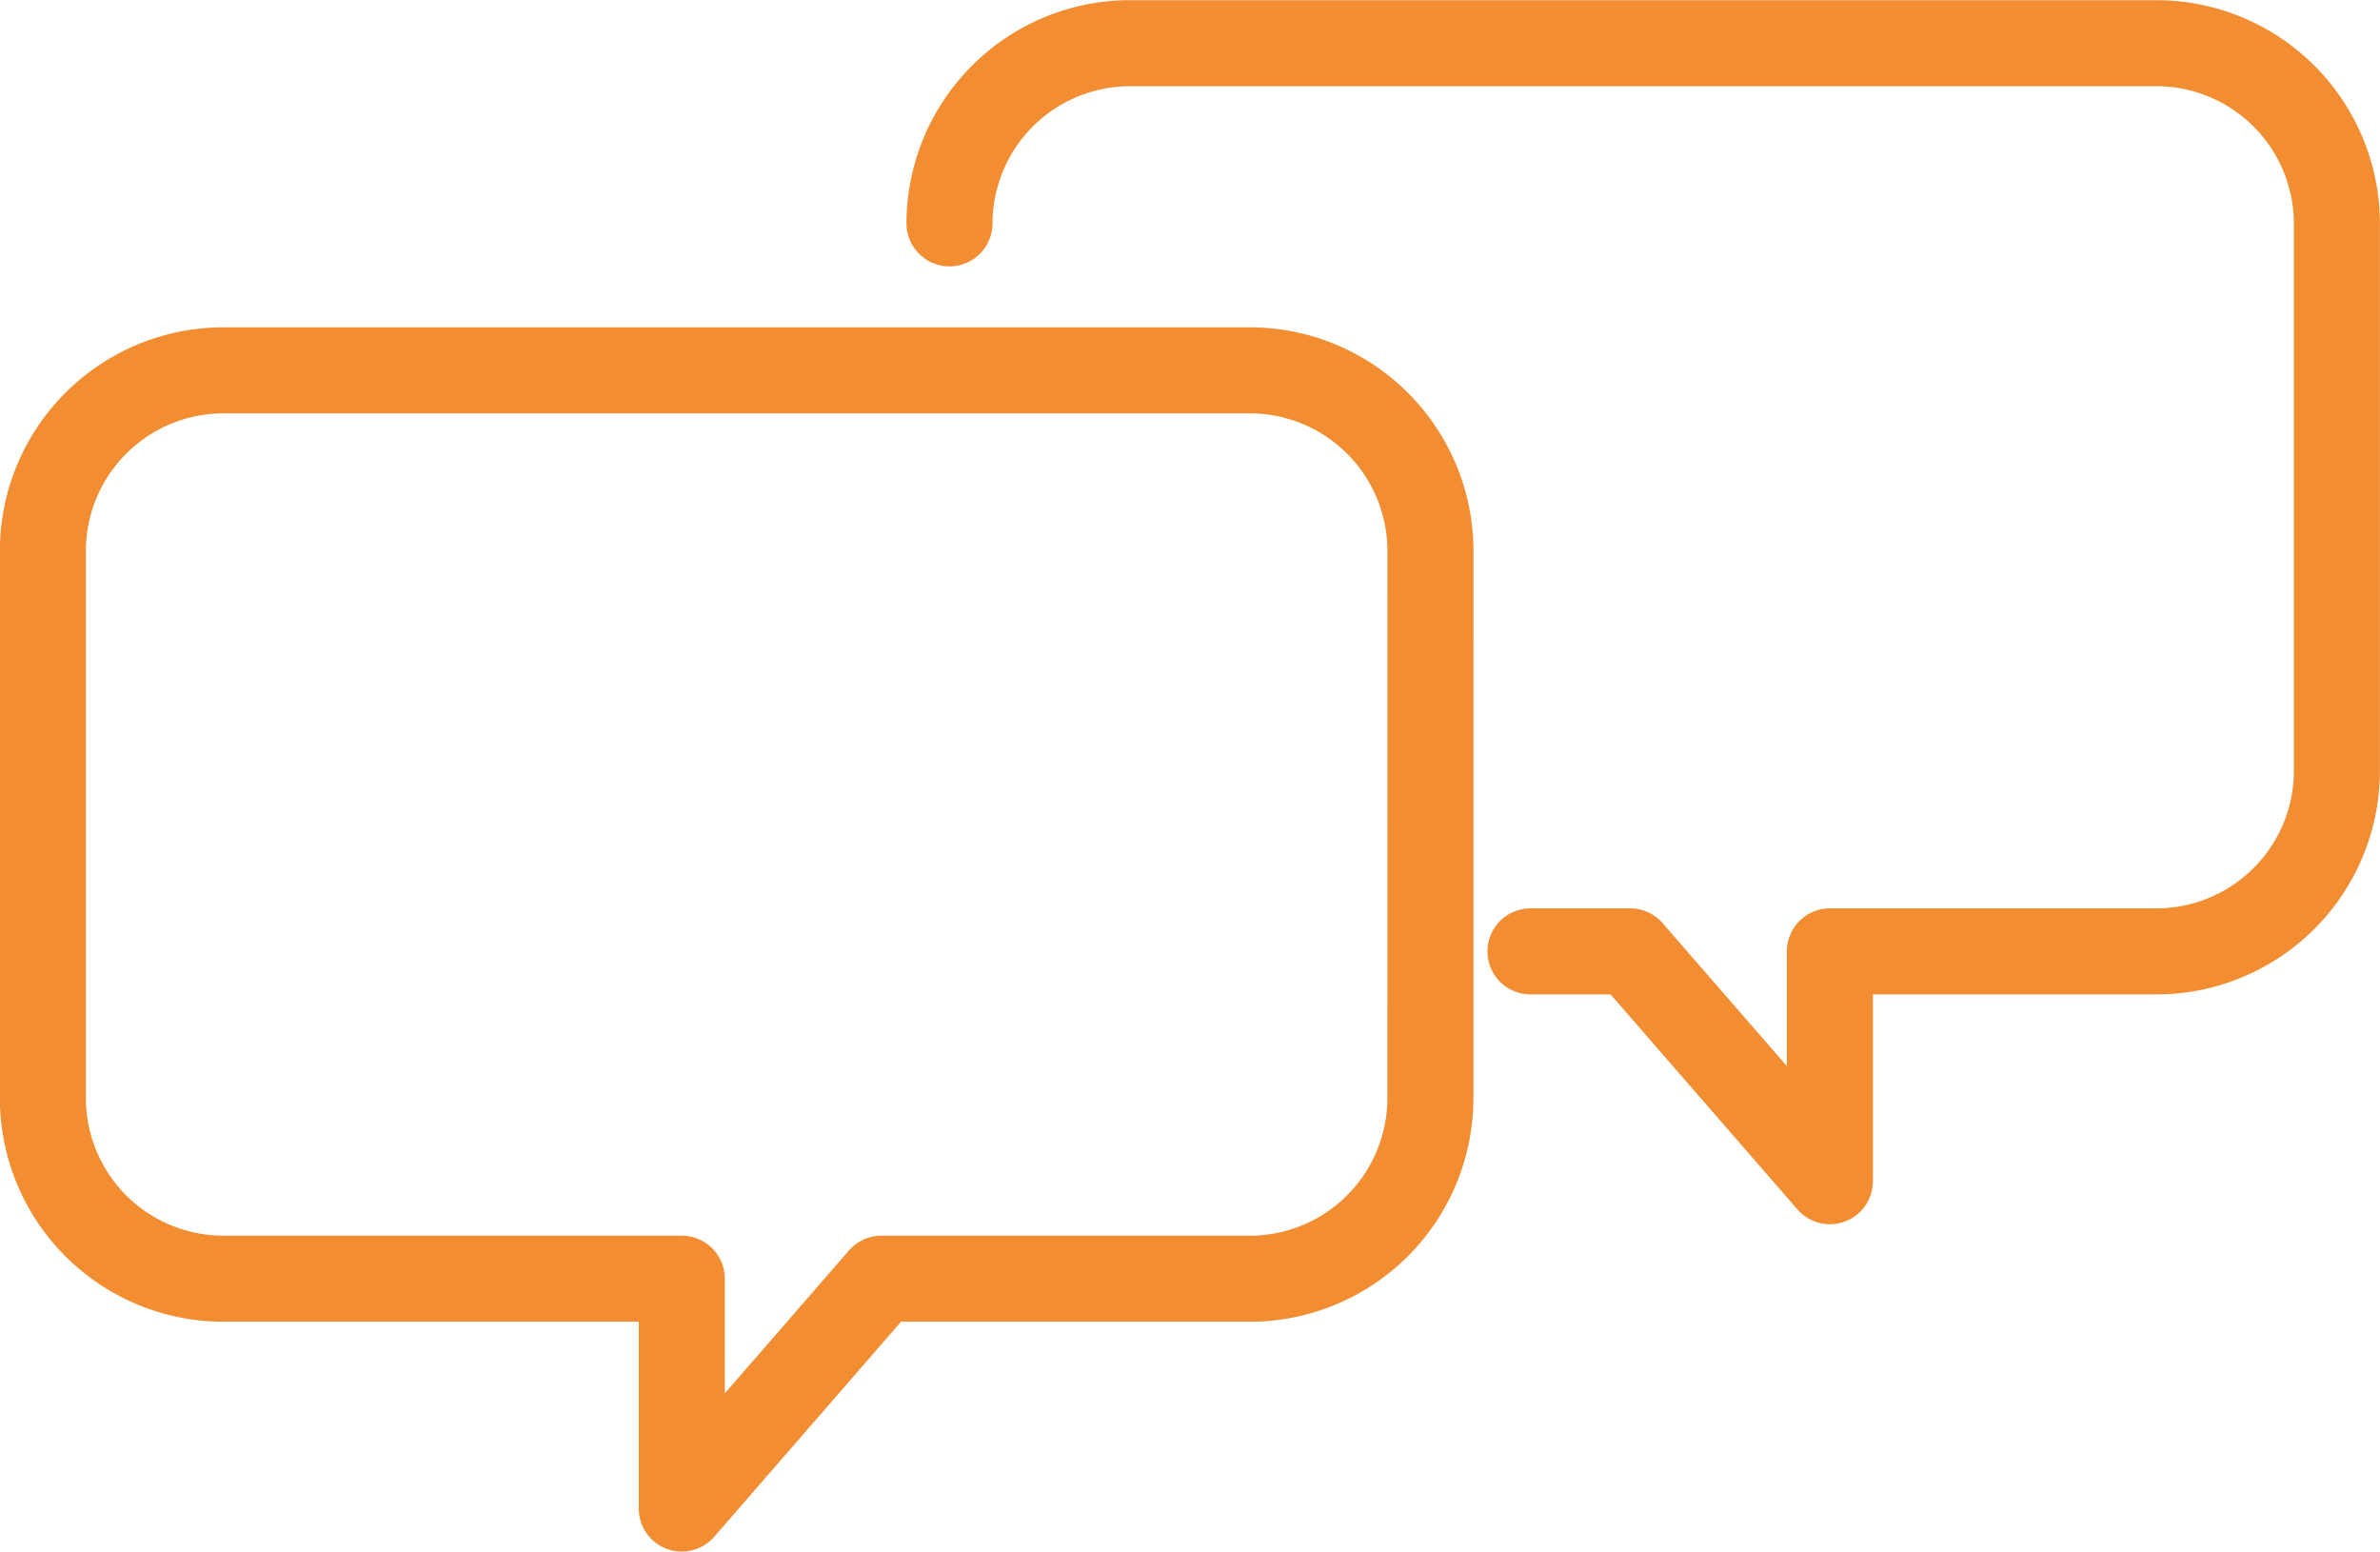
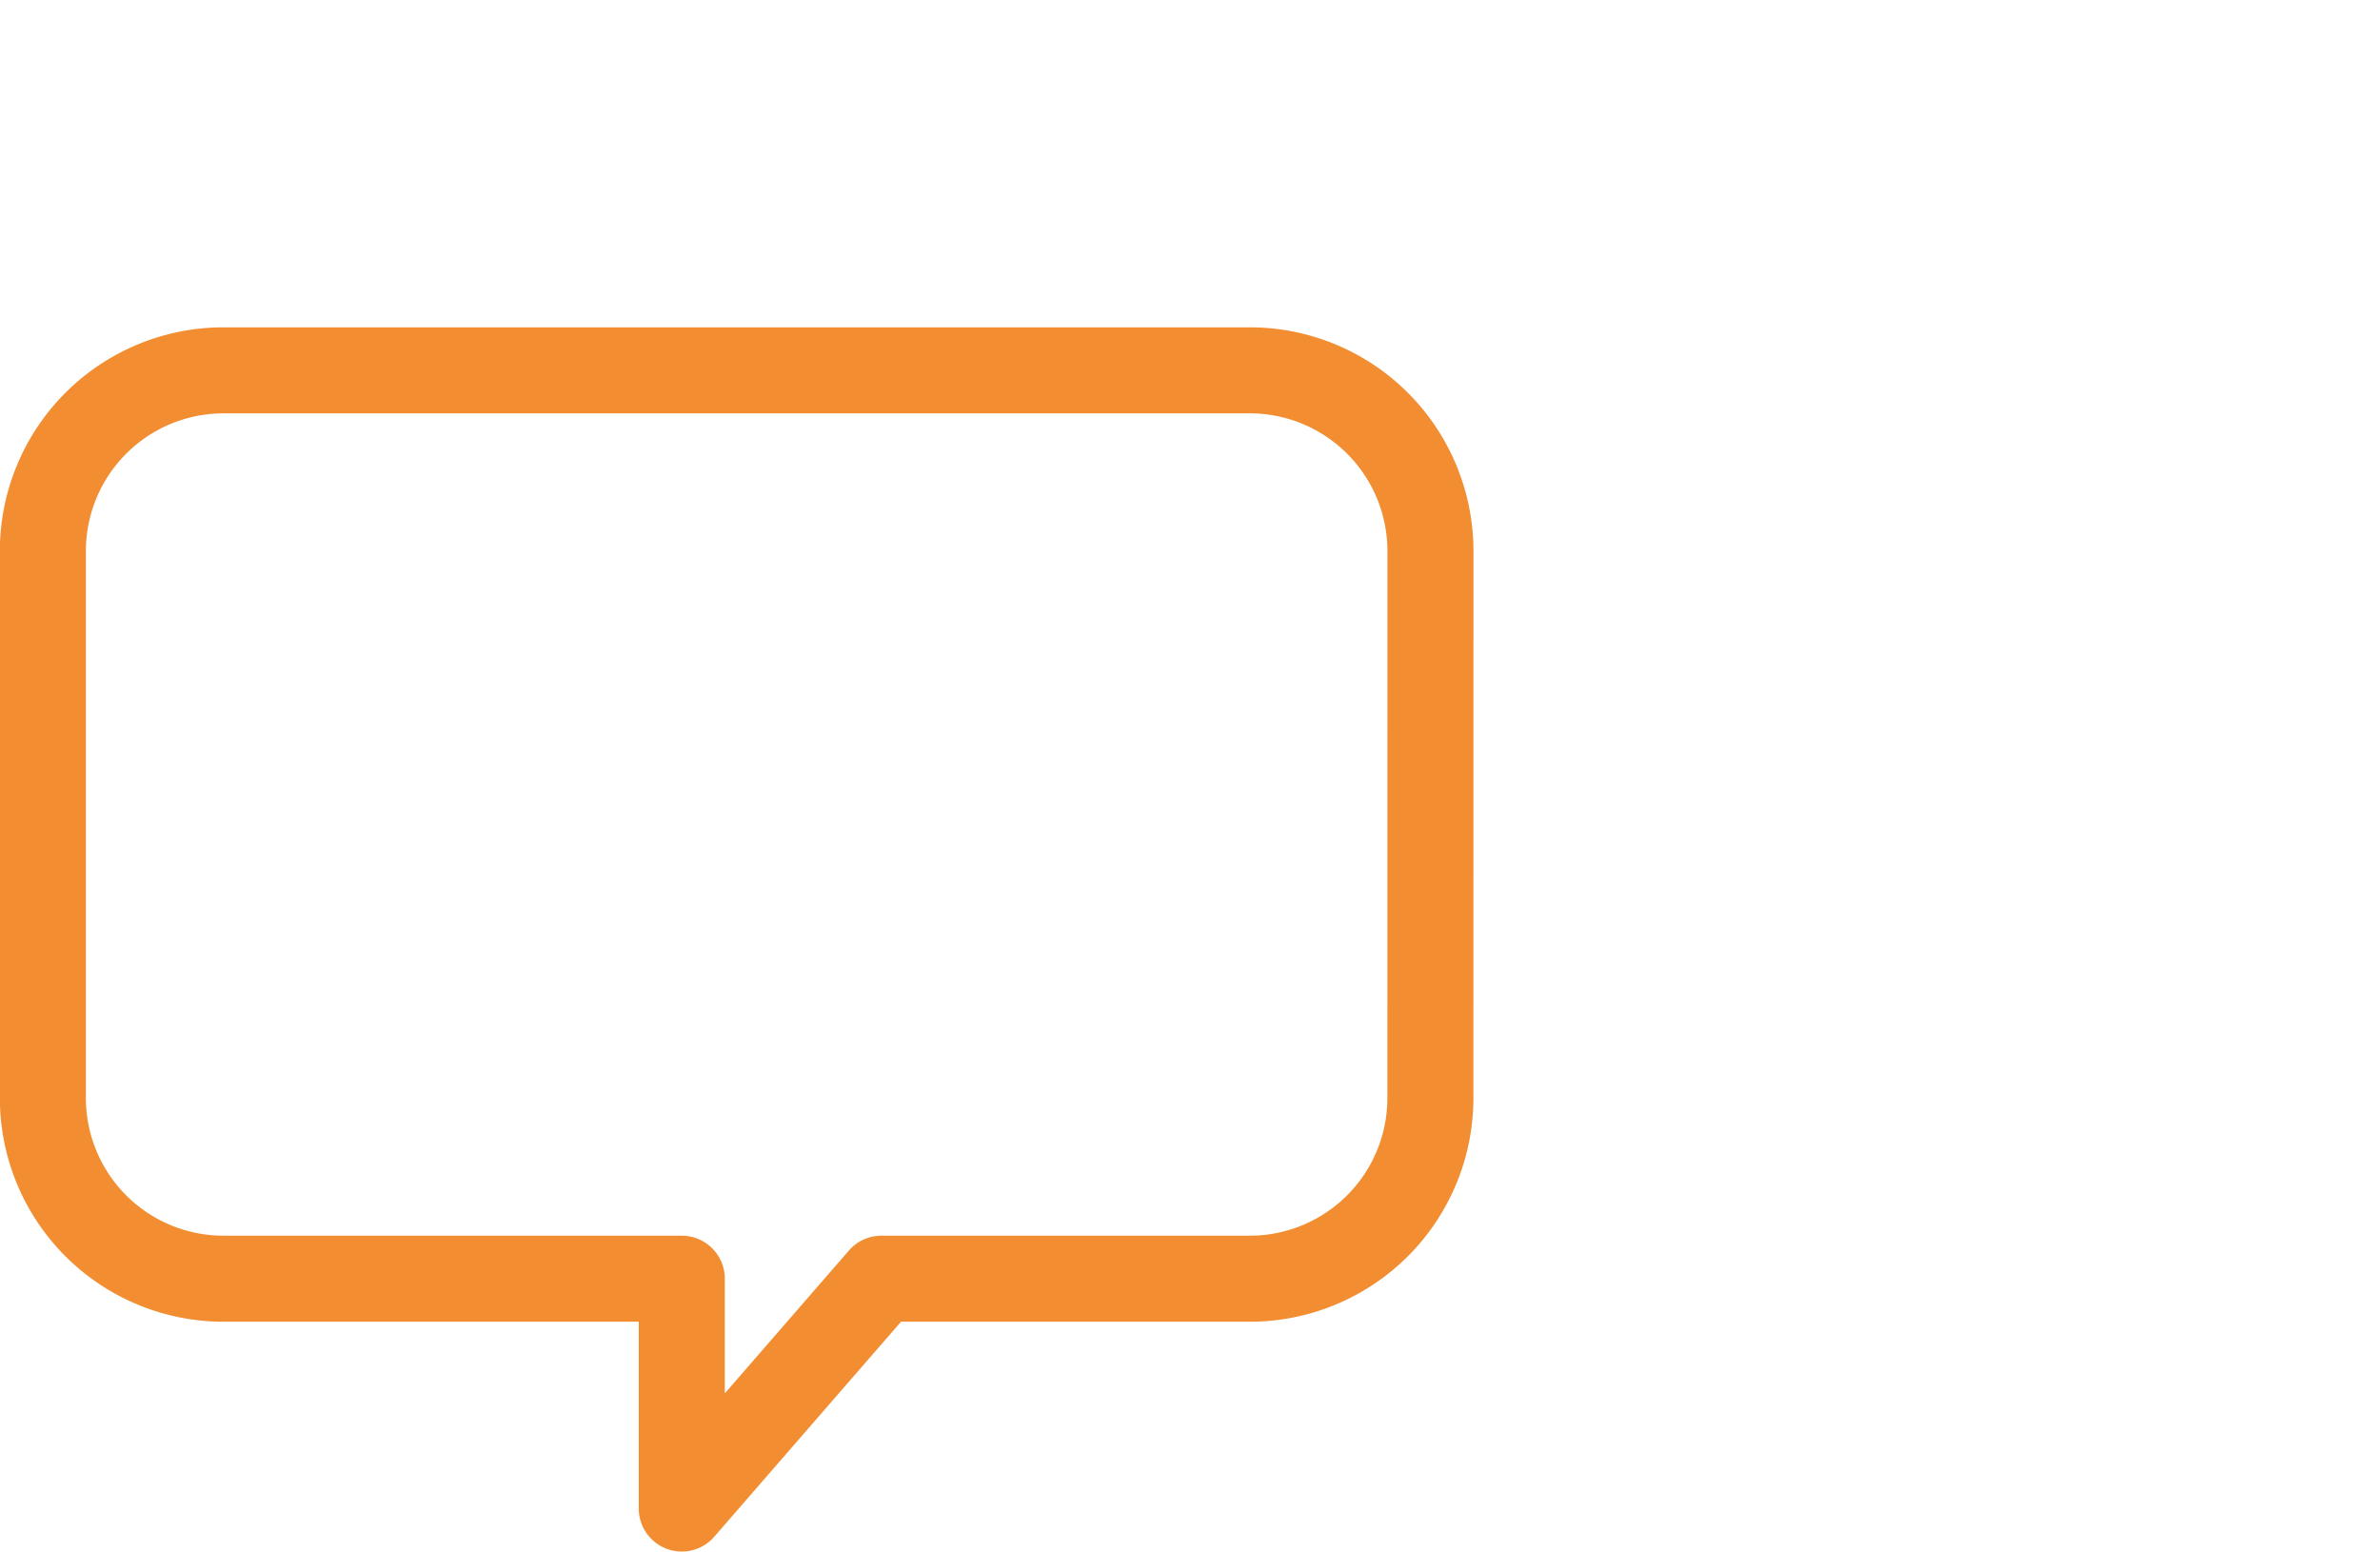
<svg xmlns="http://www.w3.org/2000/svg" width="55.334" height="36.067" viewBox="0 0 55.334 36.067">
  <g id="Groupe_44138" data-name="Groupe 44138" transform="translate(-86.555 1)">
    <path id="Tracé_3757" data-name="Tracé 3757" d="M1309.6,50.628a4.2,4.2,0,0,1-4.187,4.188h-8.577l-4.641,5.342V54.816h-10.666a4.2,4.2,0,0,1-4.188-4.188V37.888a4.2,4.2,0,0,1,4.188-4.188h23.884a4.2,4.2,0,0,1,4.188,4.188Z" transform="translate(-1189.789 -26.091)" fill="none" stroke="#f28d32" stroke-linecap="round" stroke-linejoin="round" stroke-width="2" />
-     <path id="Tracé_3758" data-name="Tracé 3758" d="M1302.462,50.624h2.318l4.643,5.342V50.624h7.6a4.2,4.2,0,0,0,4.188-4.188V33.7a4.2,4.2,0,0,0-4.187-4.188H1293.14a4.2,4.2,0,0,0-4.186,4.188" transform="translate(-1180.324 -29.508)" fill="none" stroke="#f28d32" stroke-linecap="round" stroke-linejoin="round" stroke-width="2" />
  </g>
</svg>